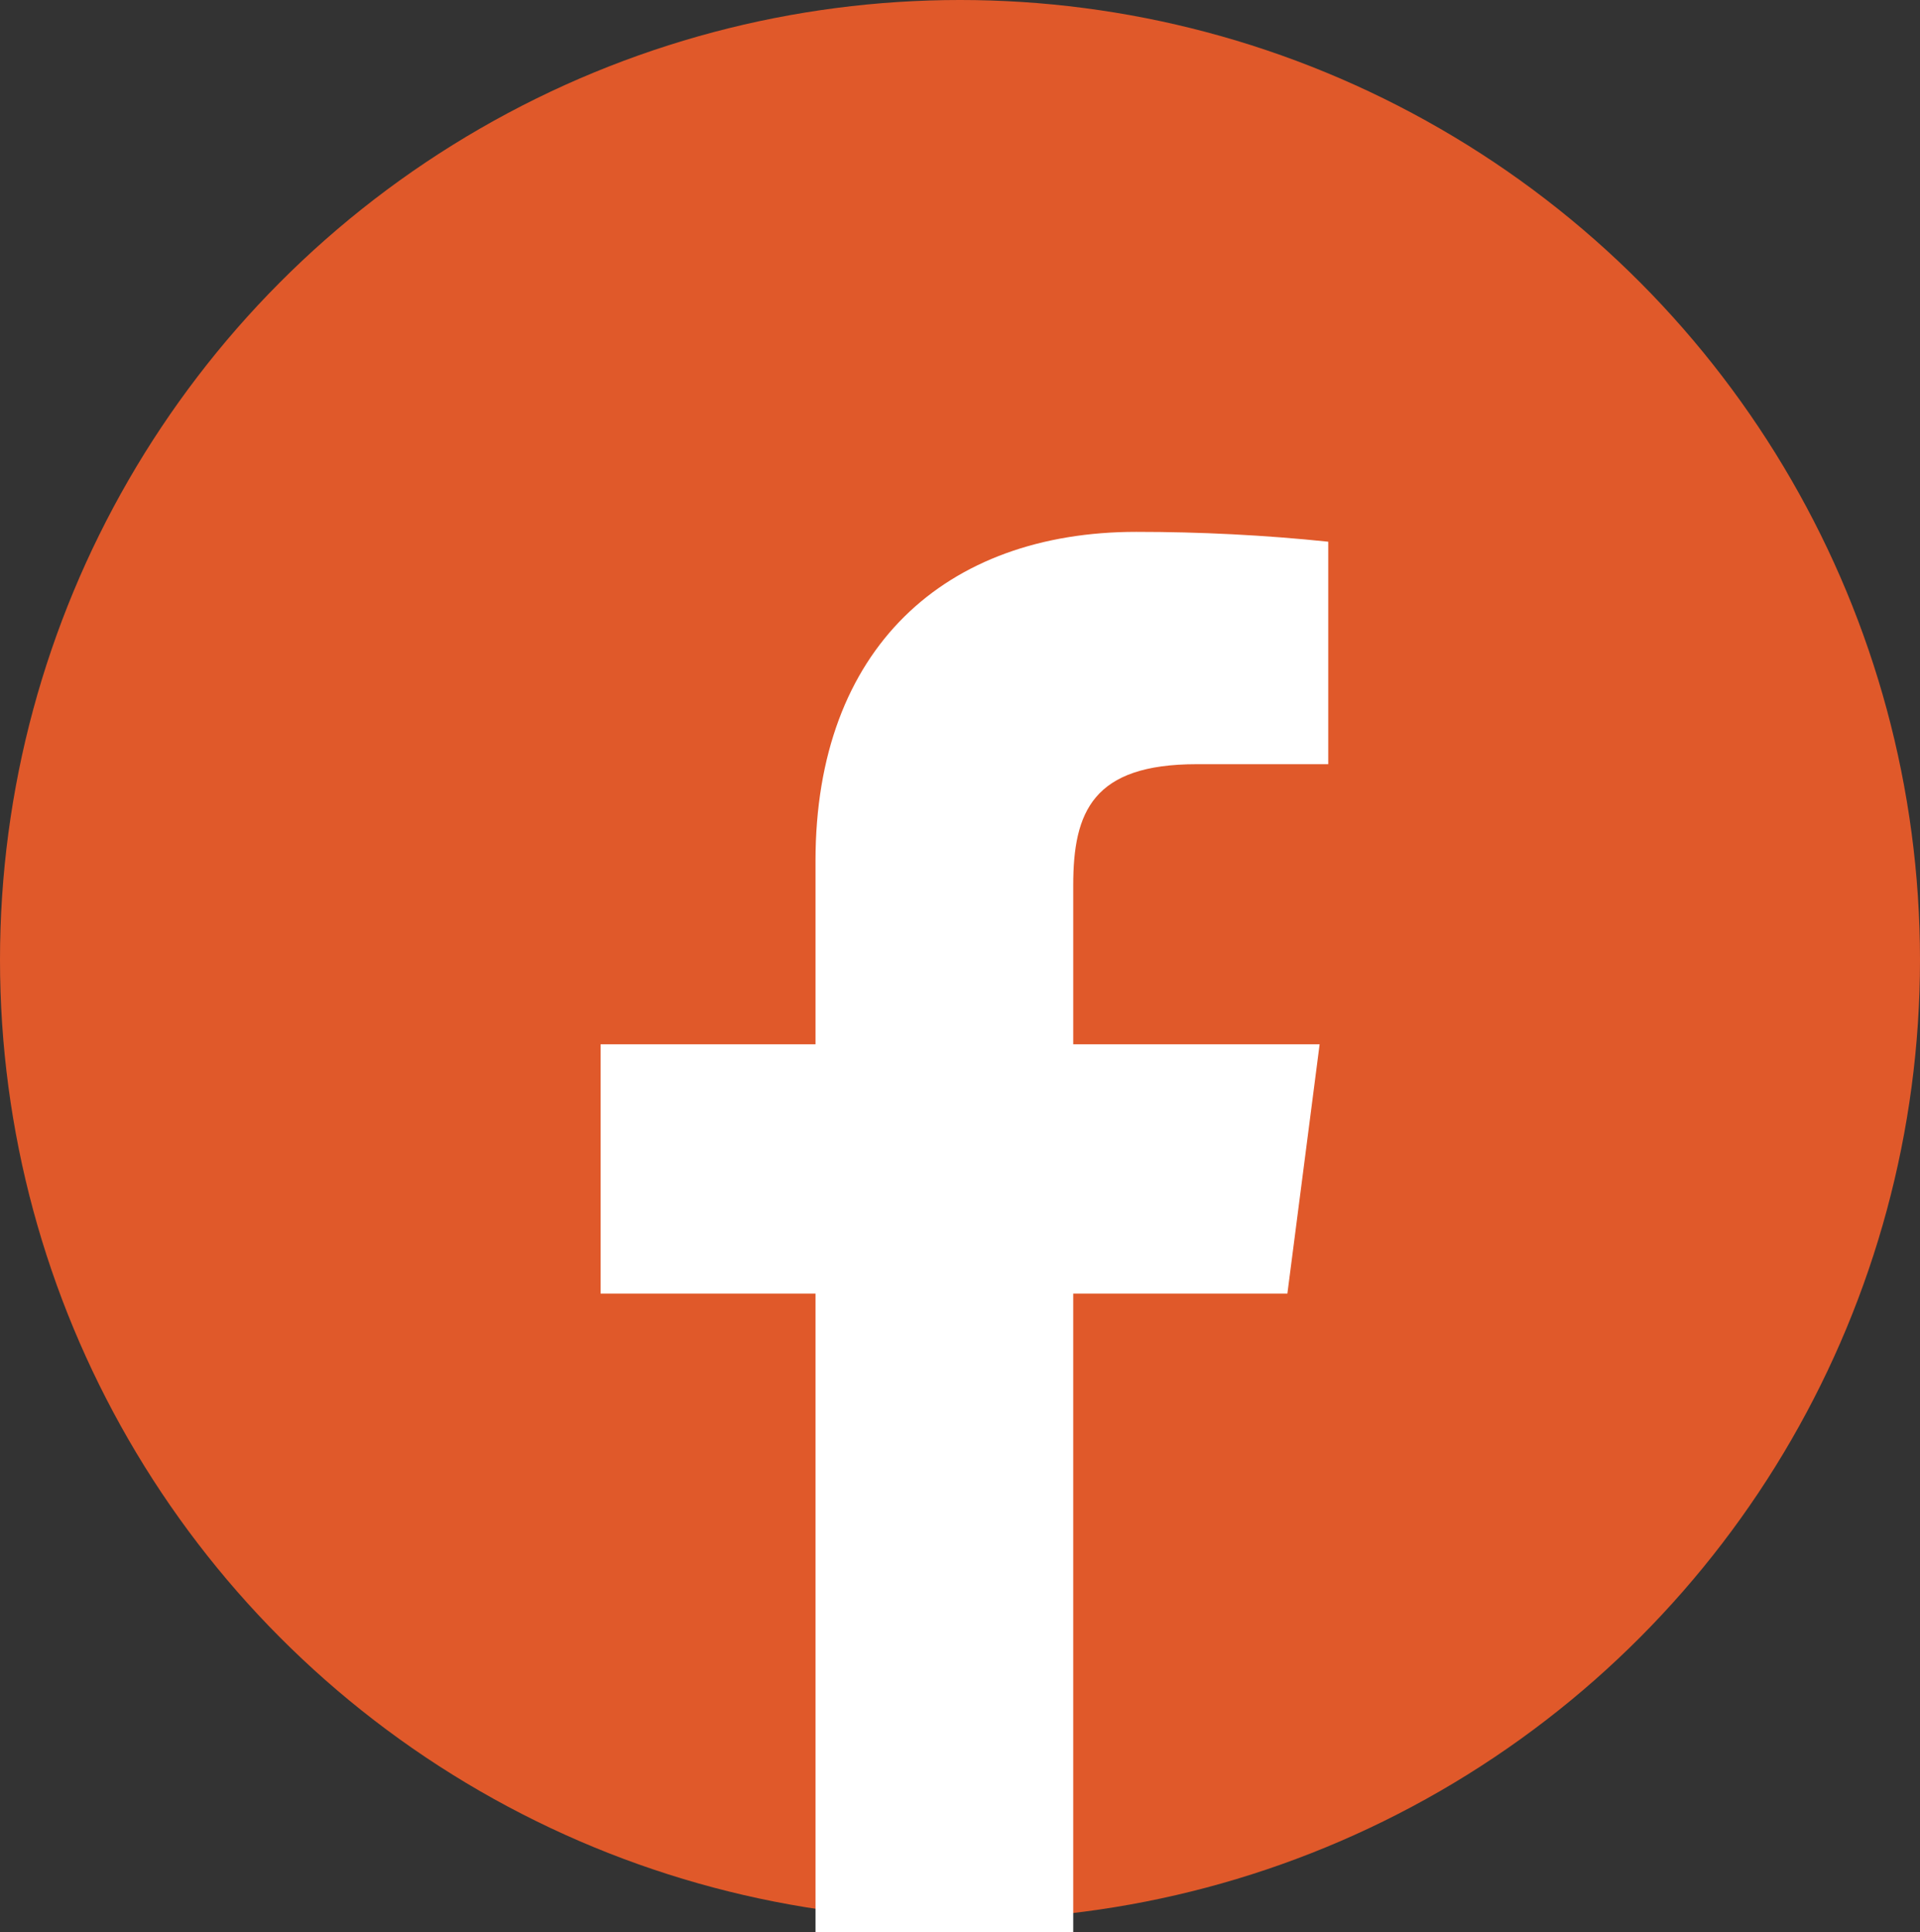
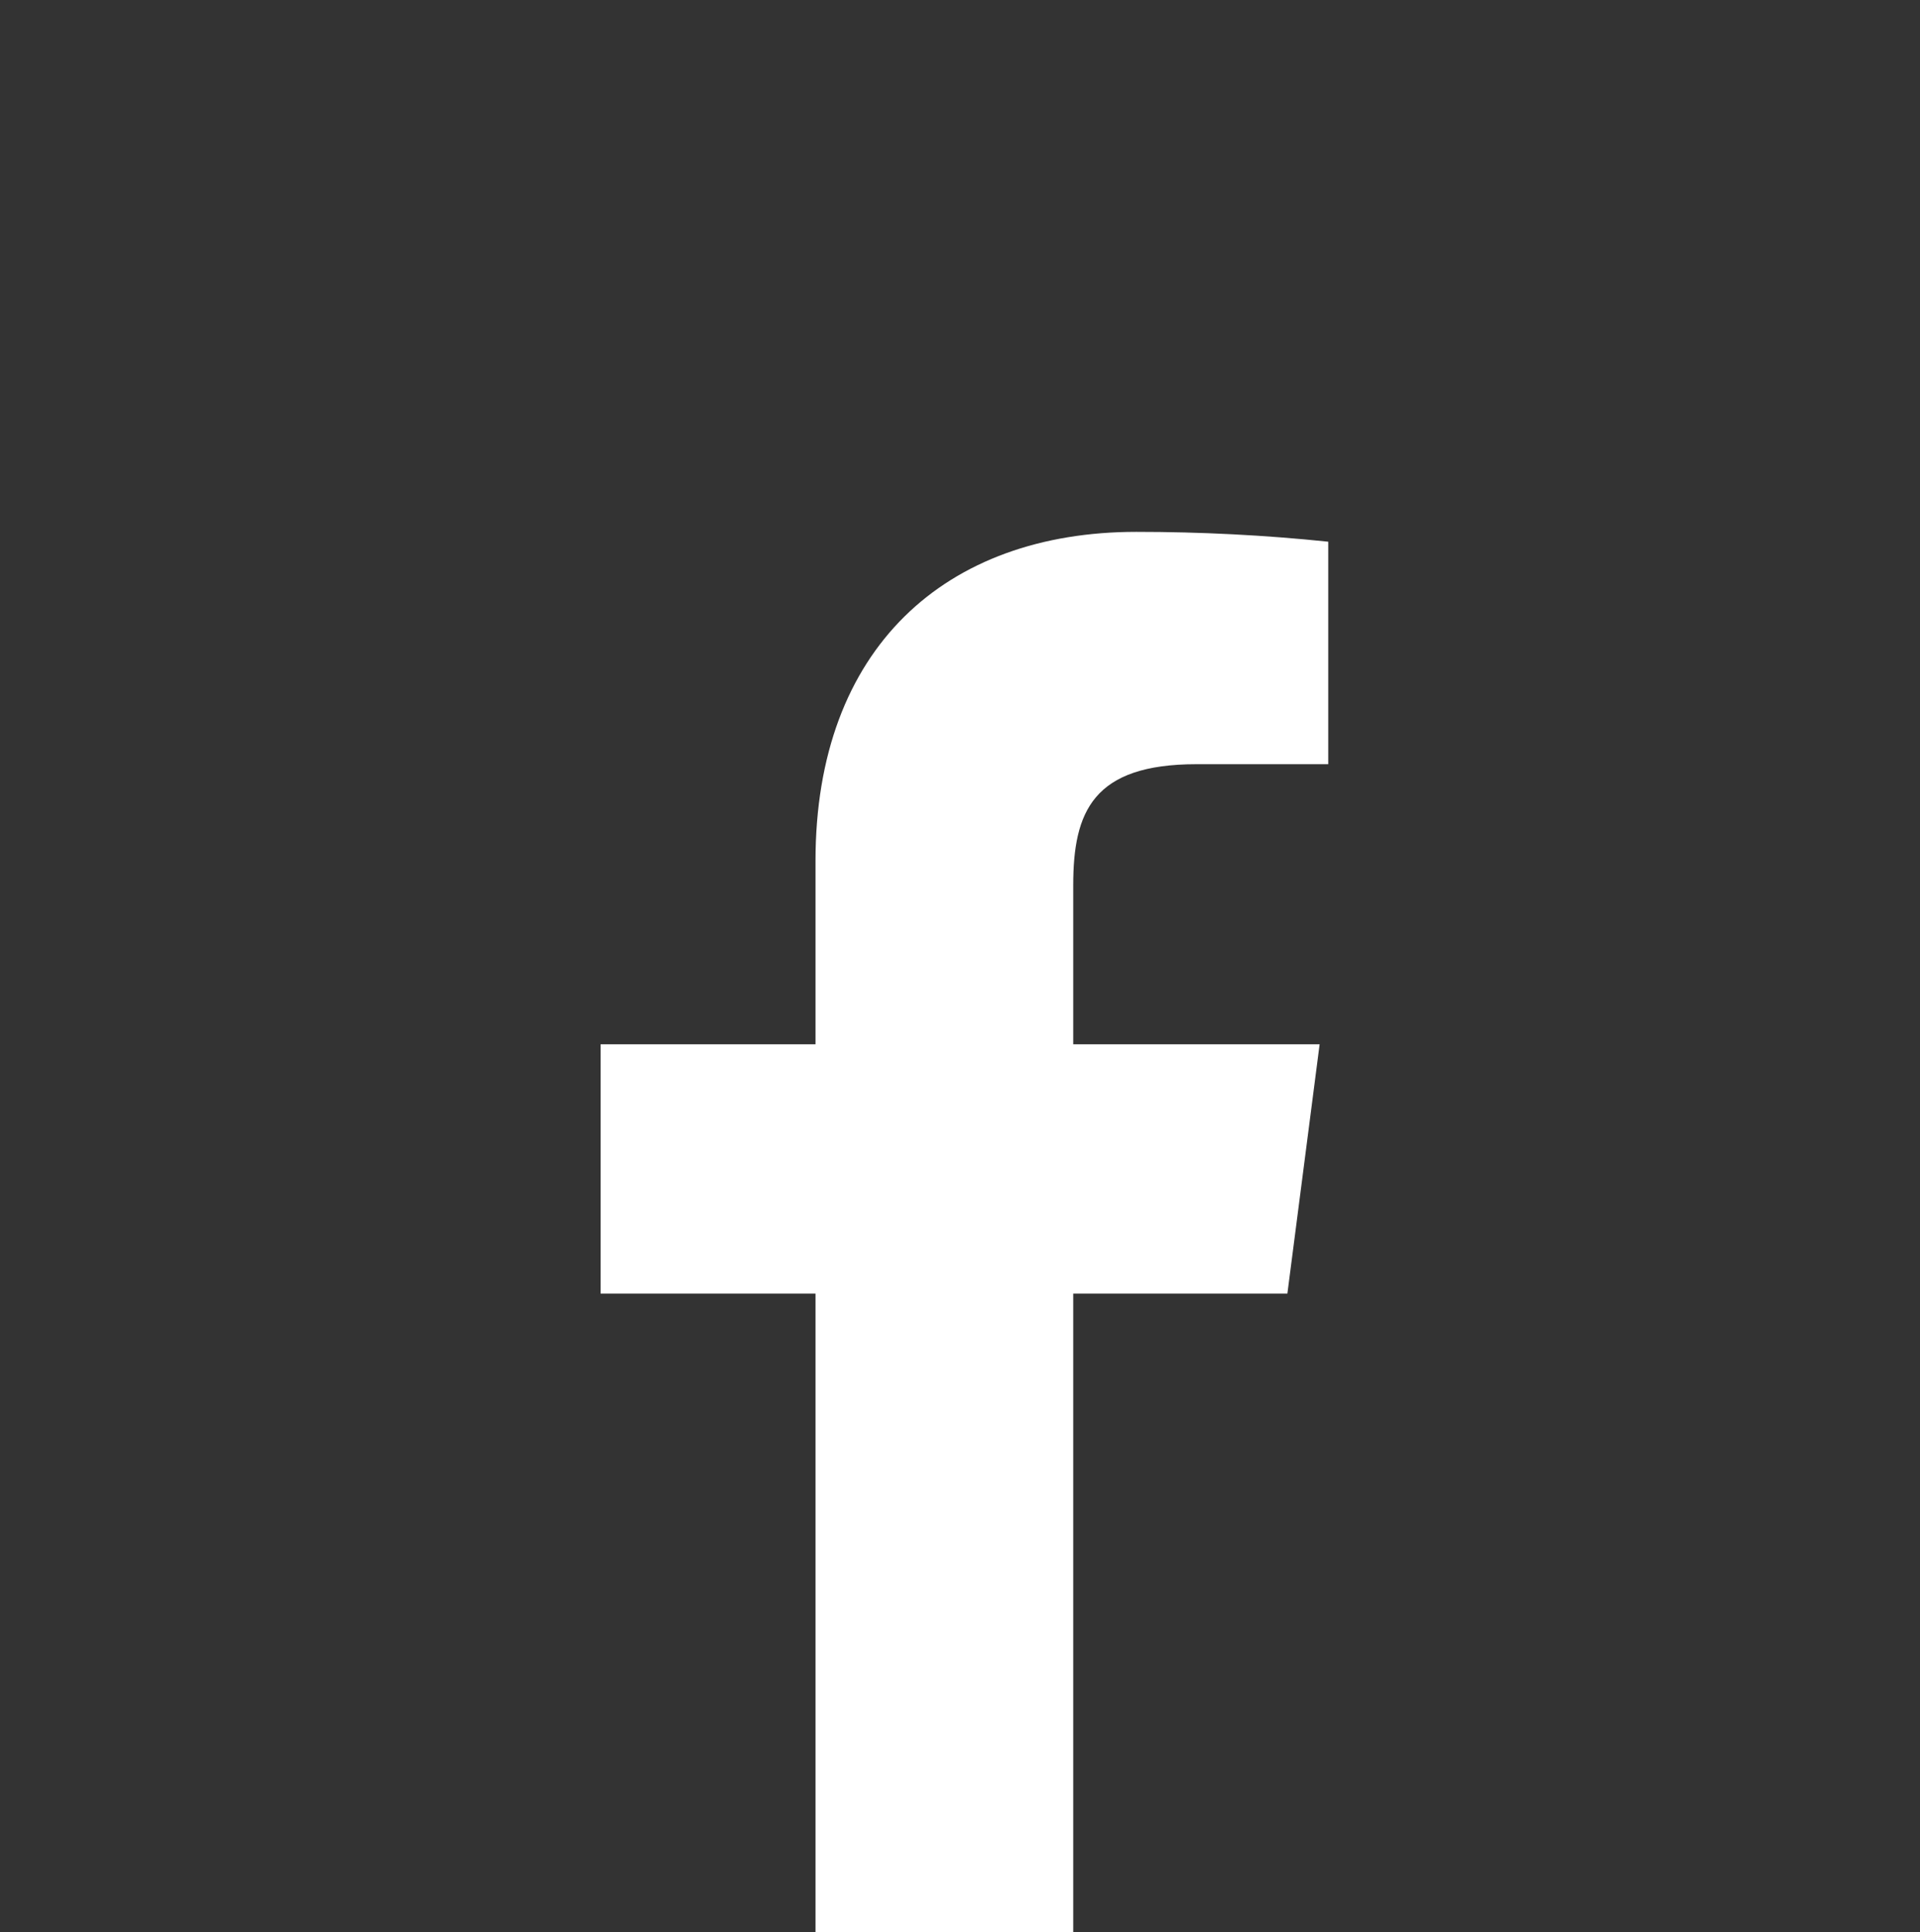
<svg xmlns="http://www.w3.org/2000/svg" id="Layer_2" data-name="Layer 2" viewBox="0 0 78 78.5">
  <rect x="0" y="0" width="78" height="78.5" fill="#333333" stroke="none" />
  <defs>
    <style>
      .cls-1 {
        fill: #E0592A;
      }

      .cls-1, .cls-2 {
        stroke-width: 0px;
      }

      .cls-2 {
        fill: #fff;
      }
    </style>
  </defs>
  <g id="Camada_1" data-name="Camada 1">
-     <circle id="Elipse_30" data-name="Elipse 30" class="cls-1" cx="39" cy="39" r="39" />
    <path id="Caminho_2424" data-name="Caminho 2424" class="cls-2" d="m48.61,31.05h5.35v-9.04c-2.59-.27-5.19-.4-7.8-.4-7.74,0-13.03,4.72-13.03,13.37v7.45h-8.73v10.13h8.73v25.95h10.47v-25.95h8.7l1.31-10.13h-10.01v-6.46c0-2.99.8-4.92,5.01-4.92Z" />
  </g>
</svg>